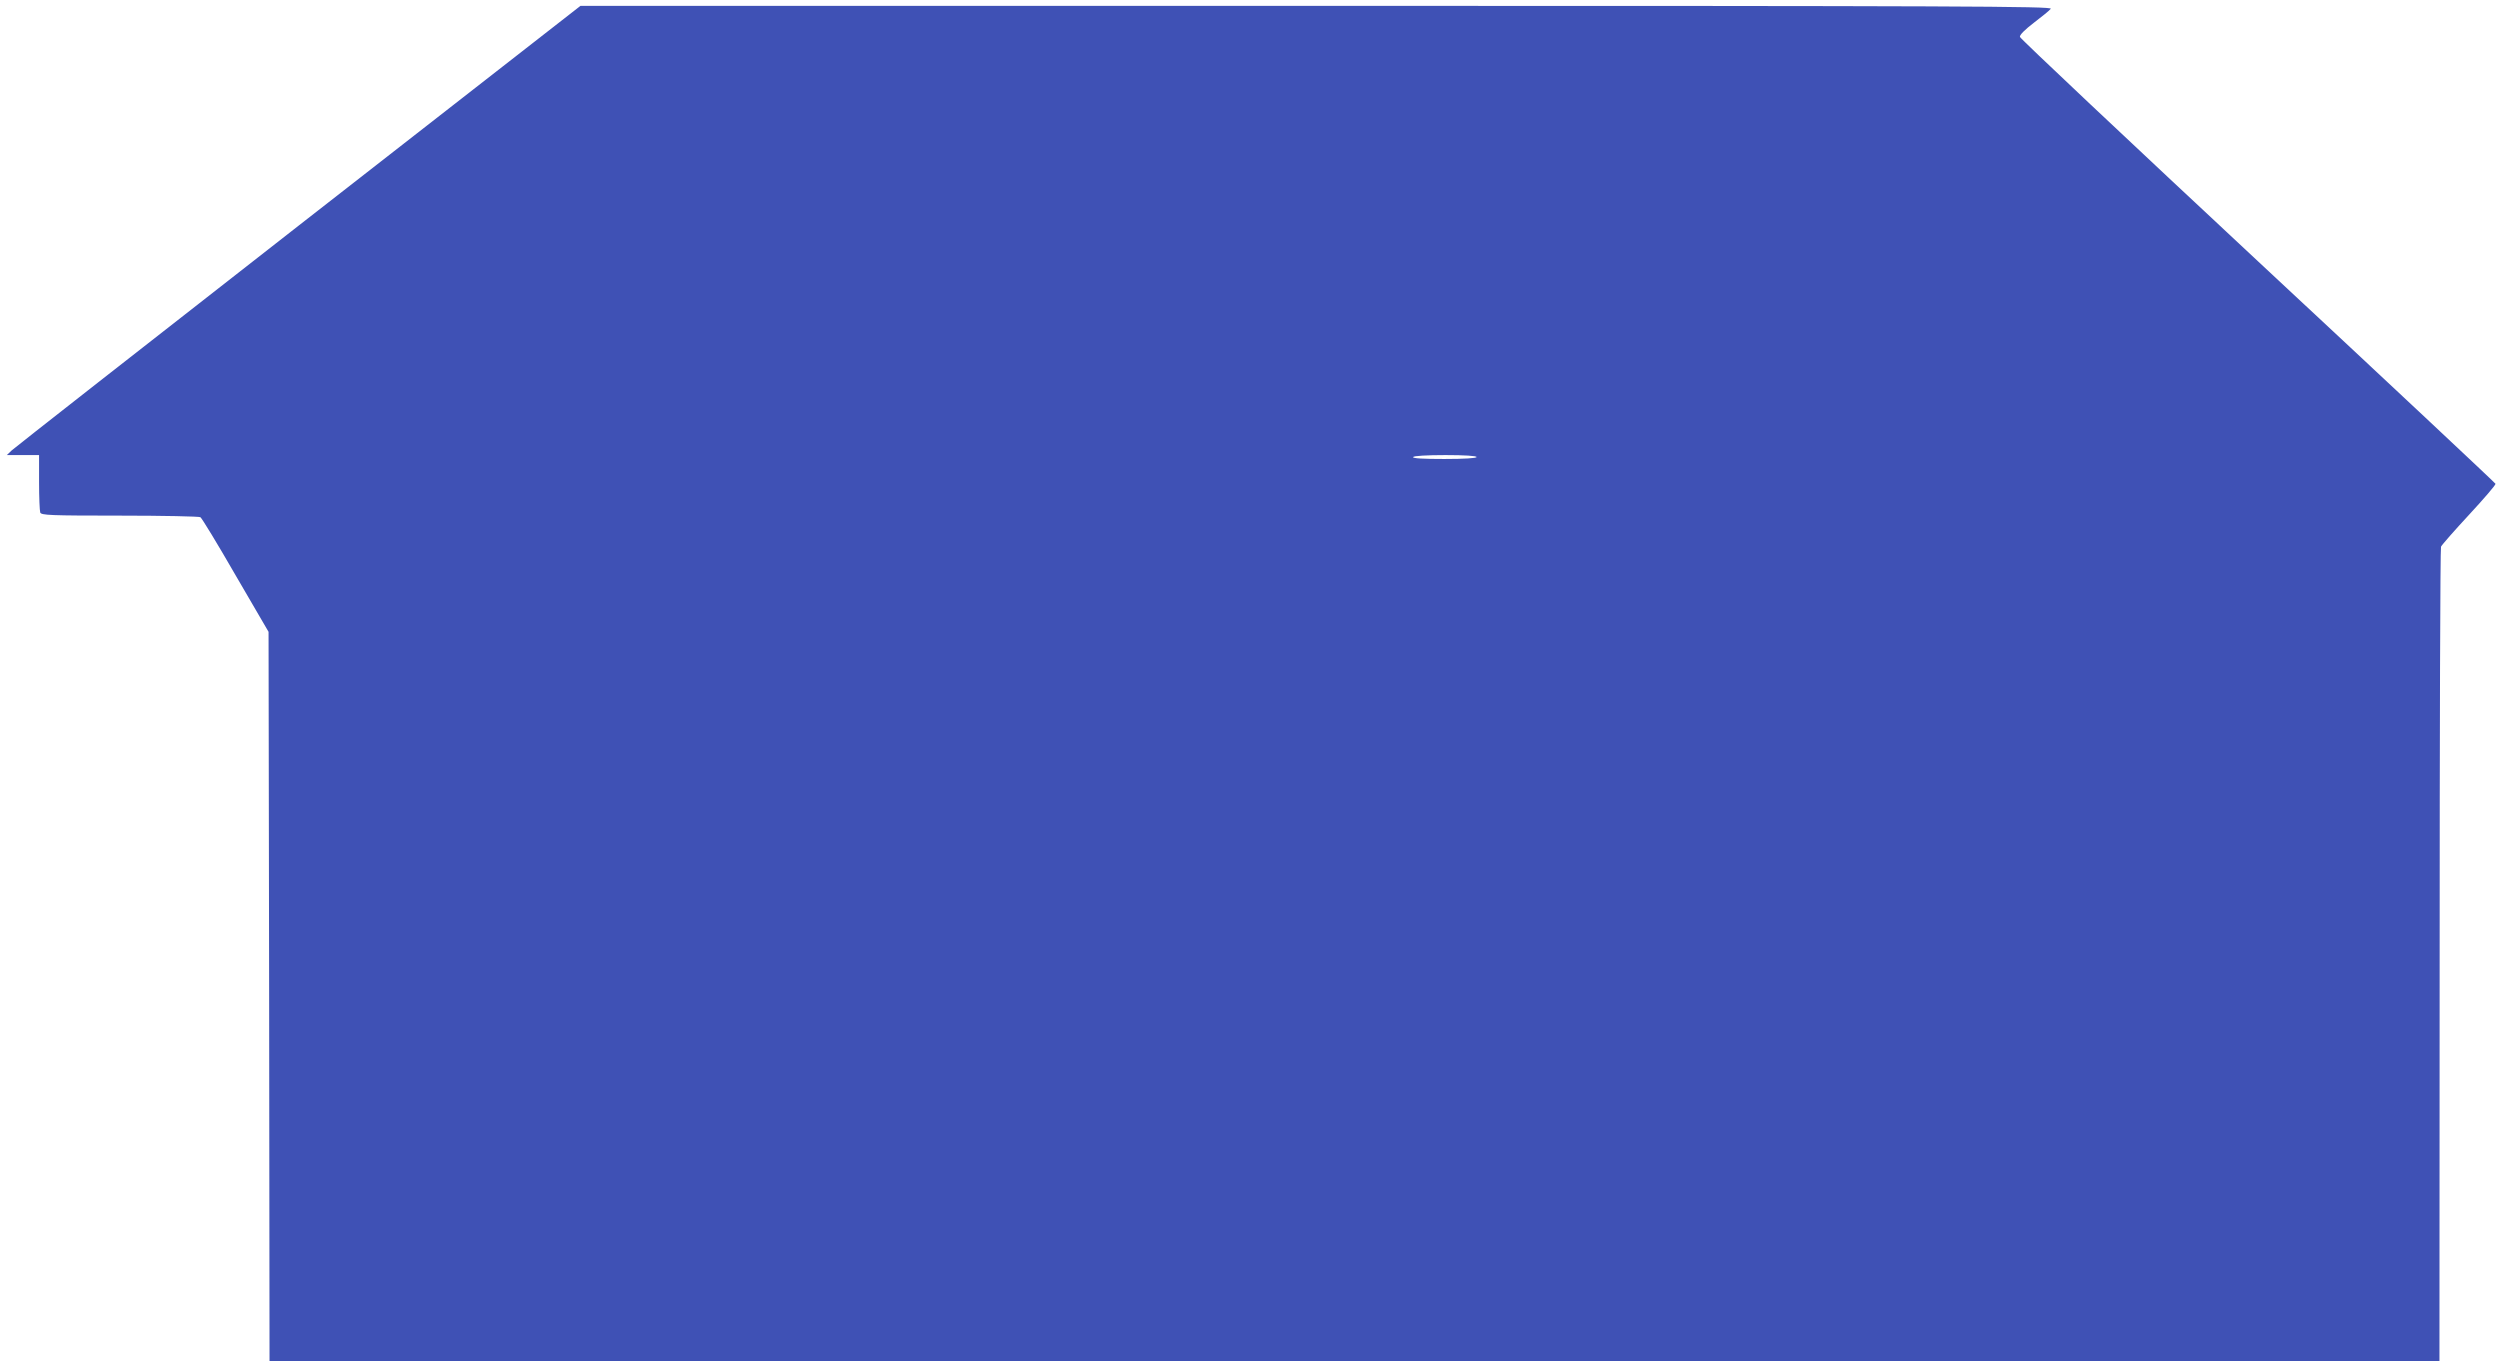
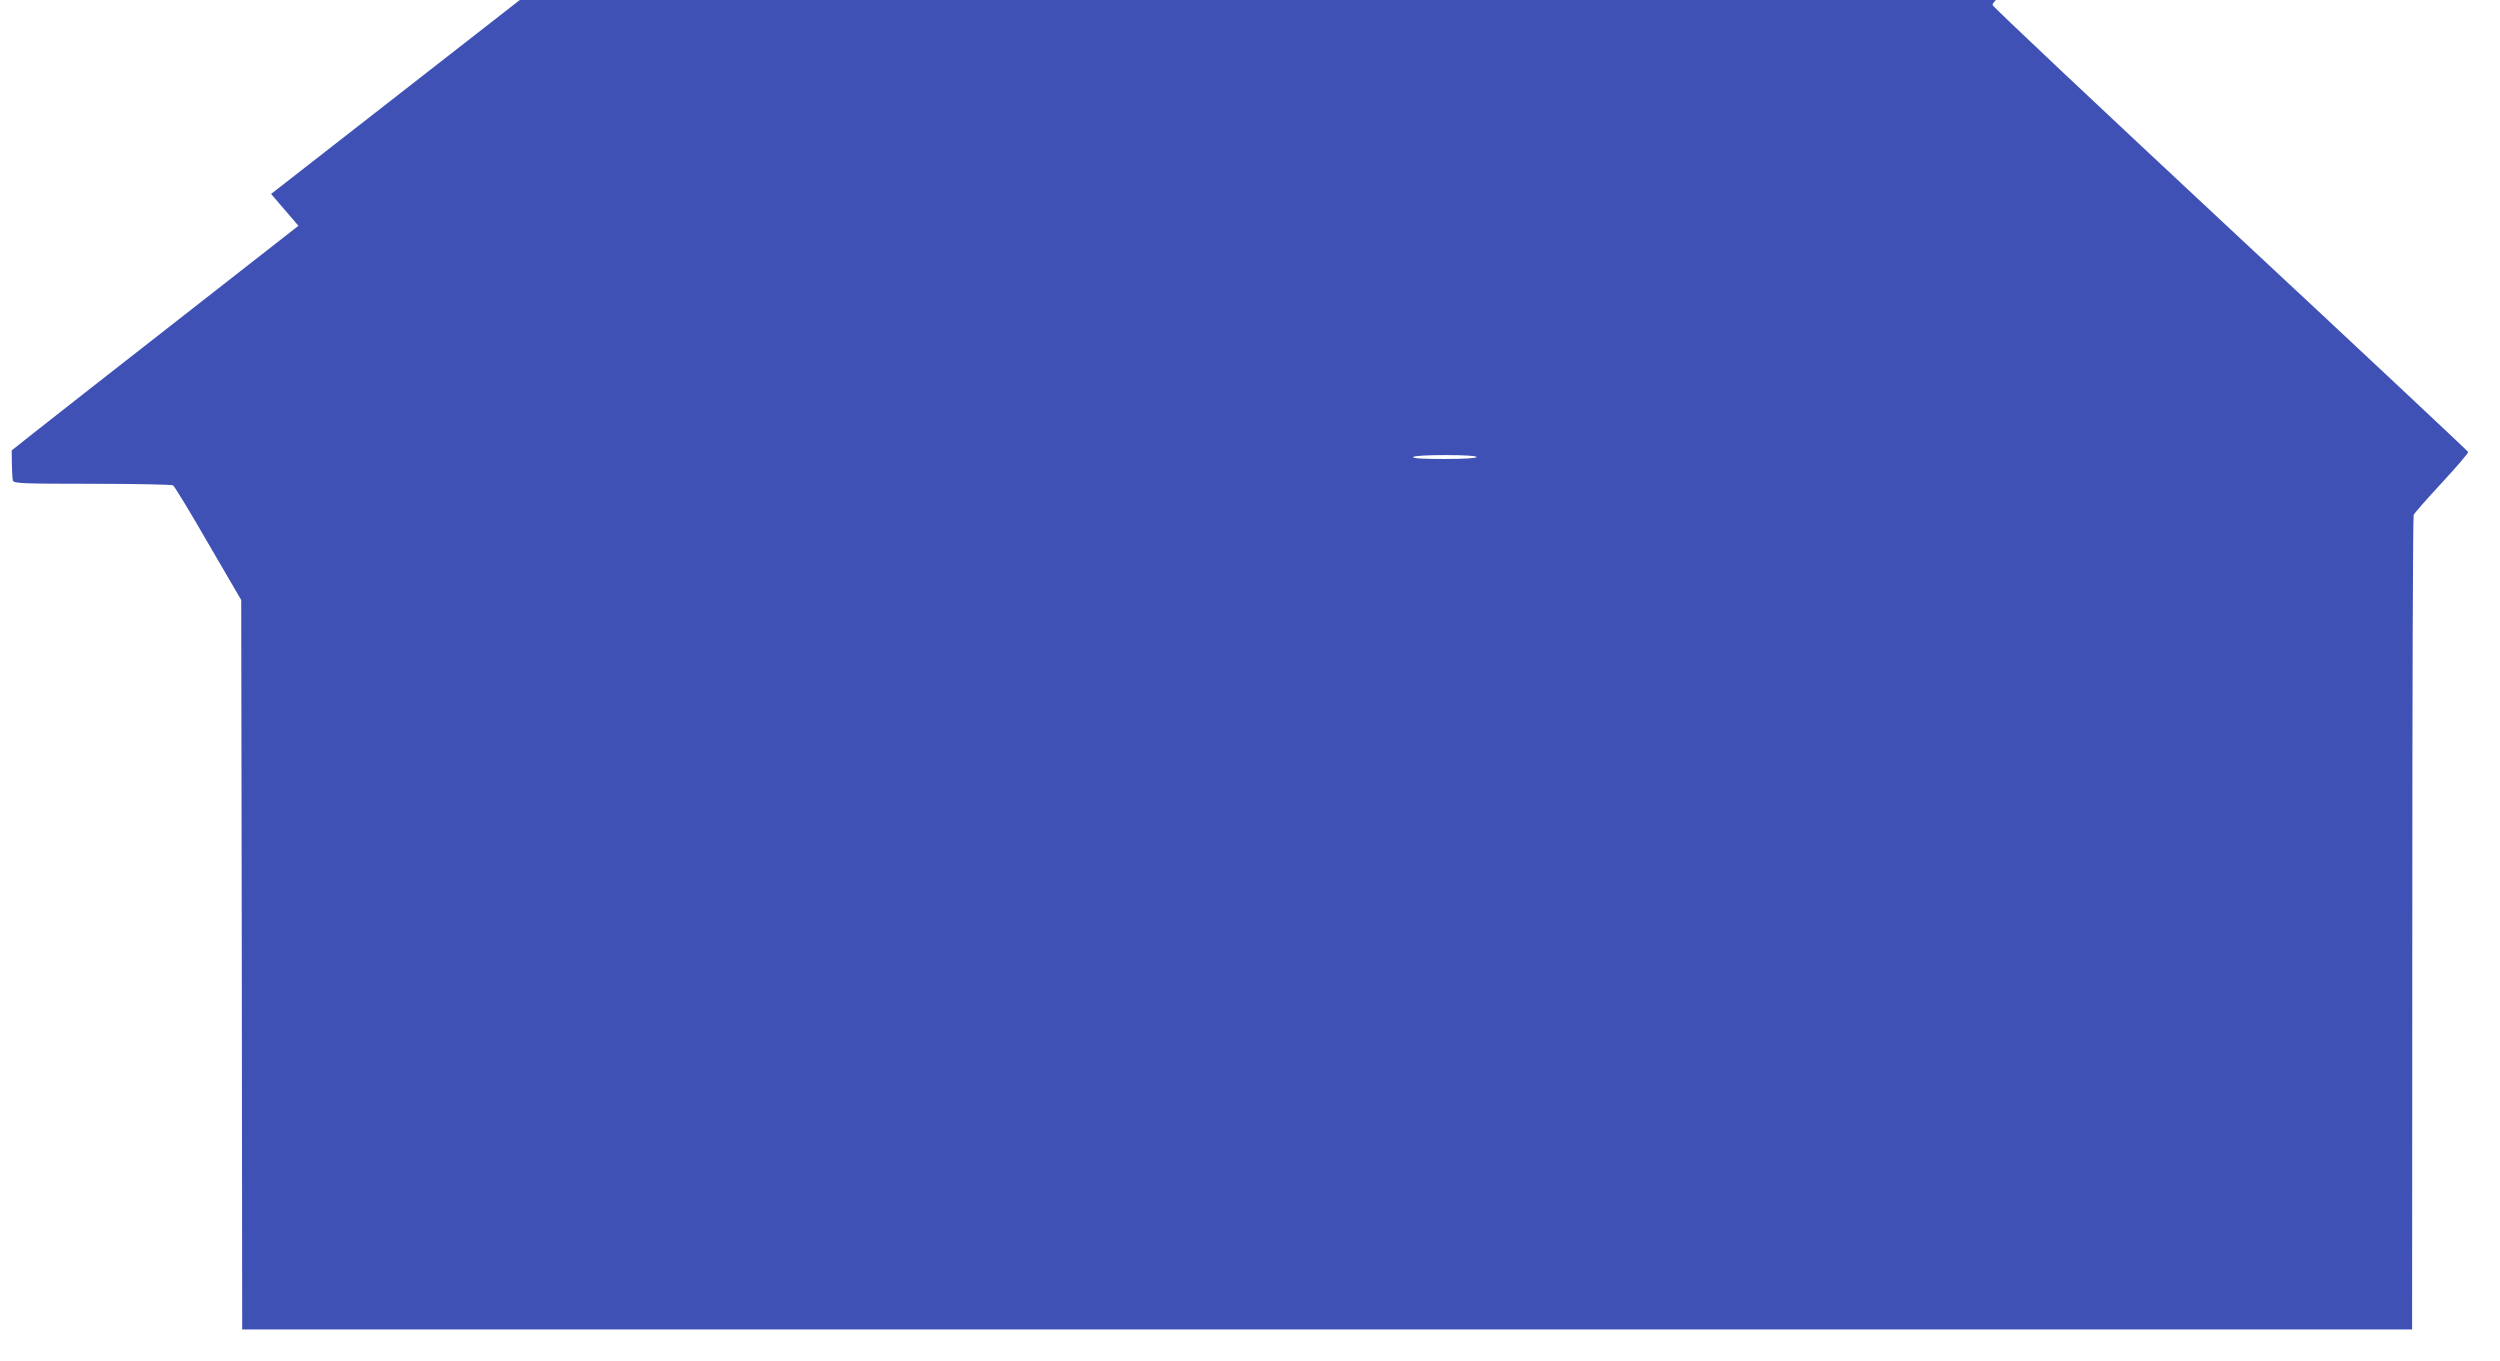
<svg xmlns="http://www.w3.org/2000/svg" version="1.0" width="1280pt" height="697pt" viewBox="0 0 1280 697" preserveAspectRatio="xMidYMid meet">
  <g transform="translate(0,697) scale(0.1,-0.1)" fill="#3f51b5" stroke="none">
-     <path d="M1528 5814 c-793 -619 -1454 -1137 -1468 -1150 l-25 -24 83 0 82 0 0 -139 c0 -77 3 -146 6 -155 5 -14 51 -16 408 -16 220 0 406 -4 412 -8 7 -4 88 -137 180 -297 l169 -290 3 -1867 2 -1868 5555 0 5555 0 1 2078 c0 1142 3 2084 7 2093 4 9 69 83 145 165 75 81 136 152 134 157 -1 4 -549 518 -1217 1140 -668 623 -1216 1139 -1218 1148 -2 10 25 37 72 73 41 31 80 63 86 71 11 13 -446 15 -3758 15 l-3770 0 -1444 -1126z m6032 -1184 c0 -6 -62 -10 -166 -10 -107 0 -163 3 -159 10 4 6 70 10 166 10 99 0 159 -4 159 -10z" />
+     <path d="M1528 5814 c-793 -619 -1454 -1137 -1468 -1150 c0 -77 3 -146 6 -155 5 -14 51 -16 408 -16 220 0 406 -4 412 -8 7 -4 88 -137 180 -297 l169 -290 3 -1867 2 -1868 5555 0 5555 0 1 2078 c0 1142 3 2084 7 2093 4 9 69 83 145 165 75 81 136 152 134 157 -1 4 -549 518 -1217 1140 -668 623 -1216 1139 -1218 1148 -2 10 25 37 72 73 41 31 80 63 86 71 11 13 -446 15 -3758 15 l-3770 0 -1444 -1126z m6032 -1184 c0 -6 -62 -10 -166 -10 -107 0 -163 3 -159 10 4 6 70 10 166 10 99 0 159 -4 159 -10z" />
  </g>
</svg>